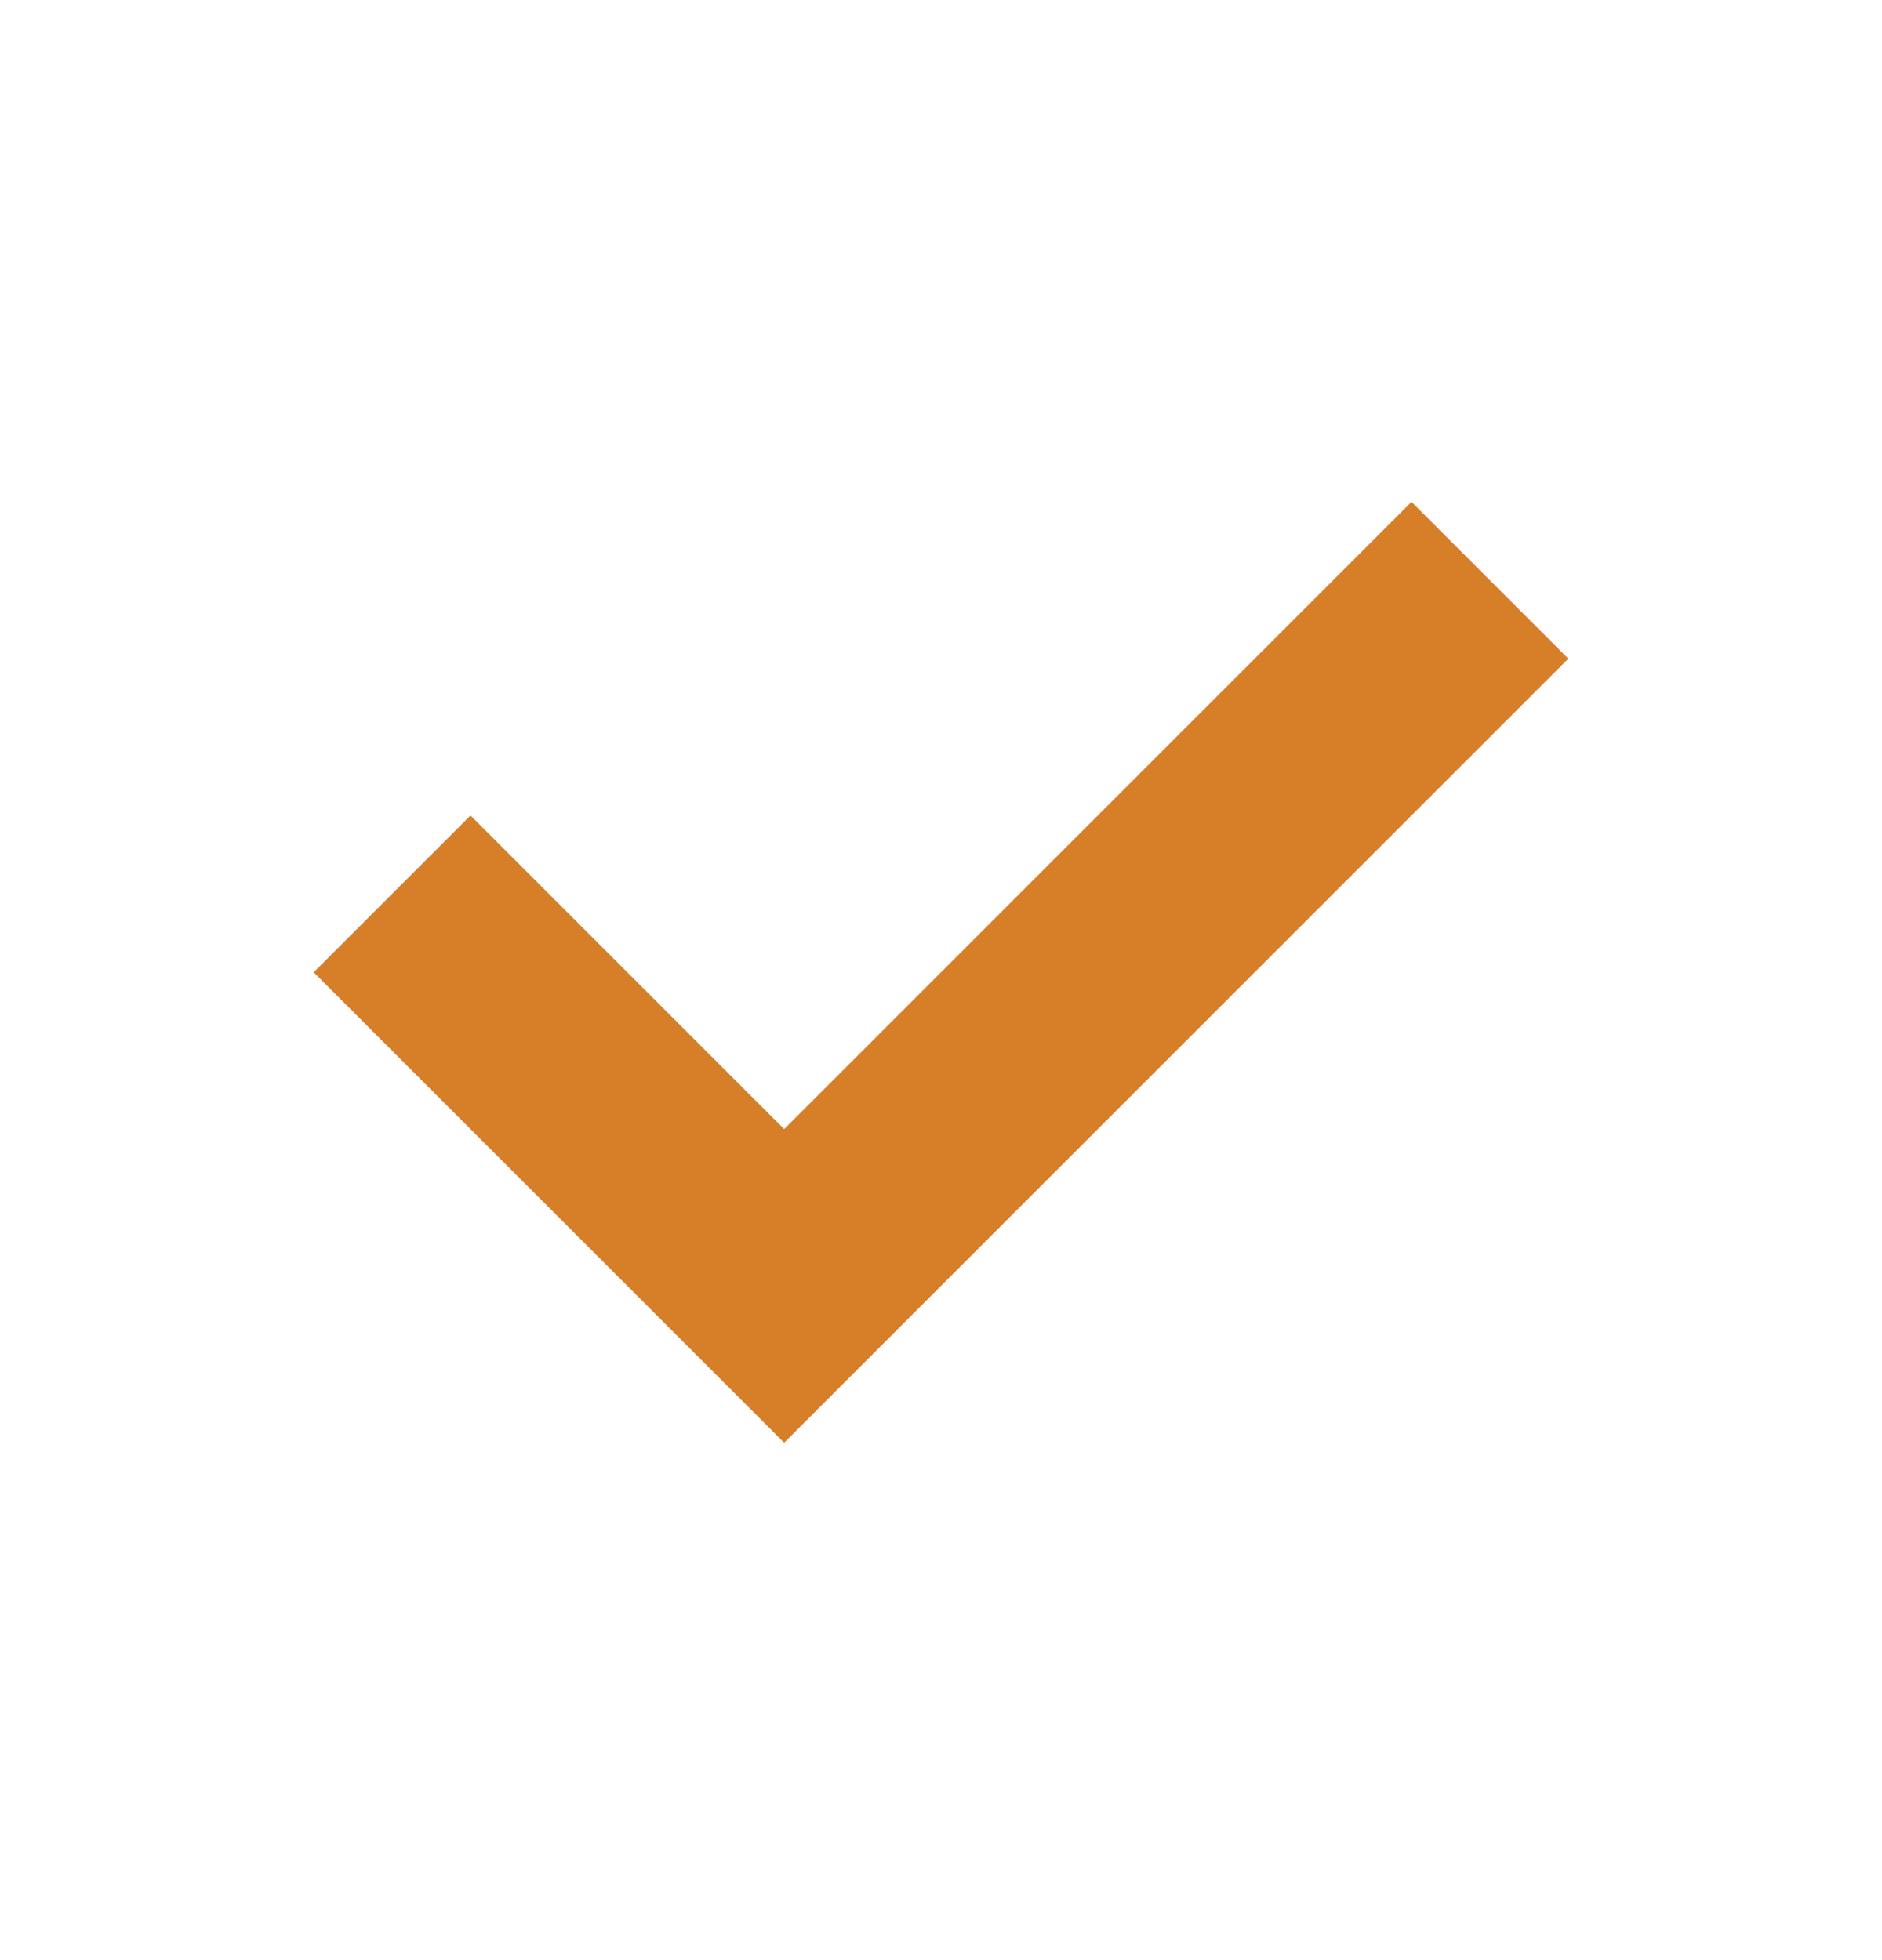
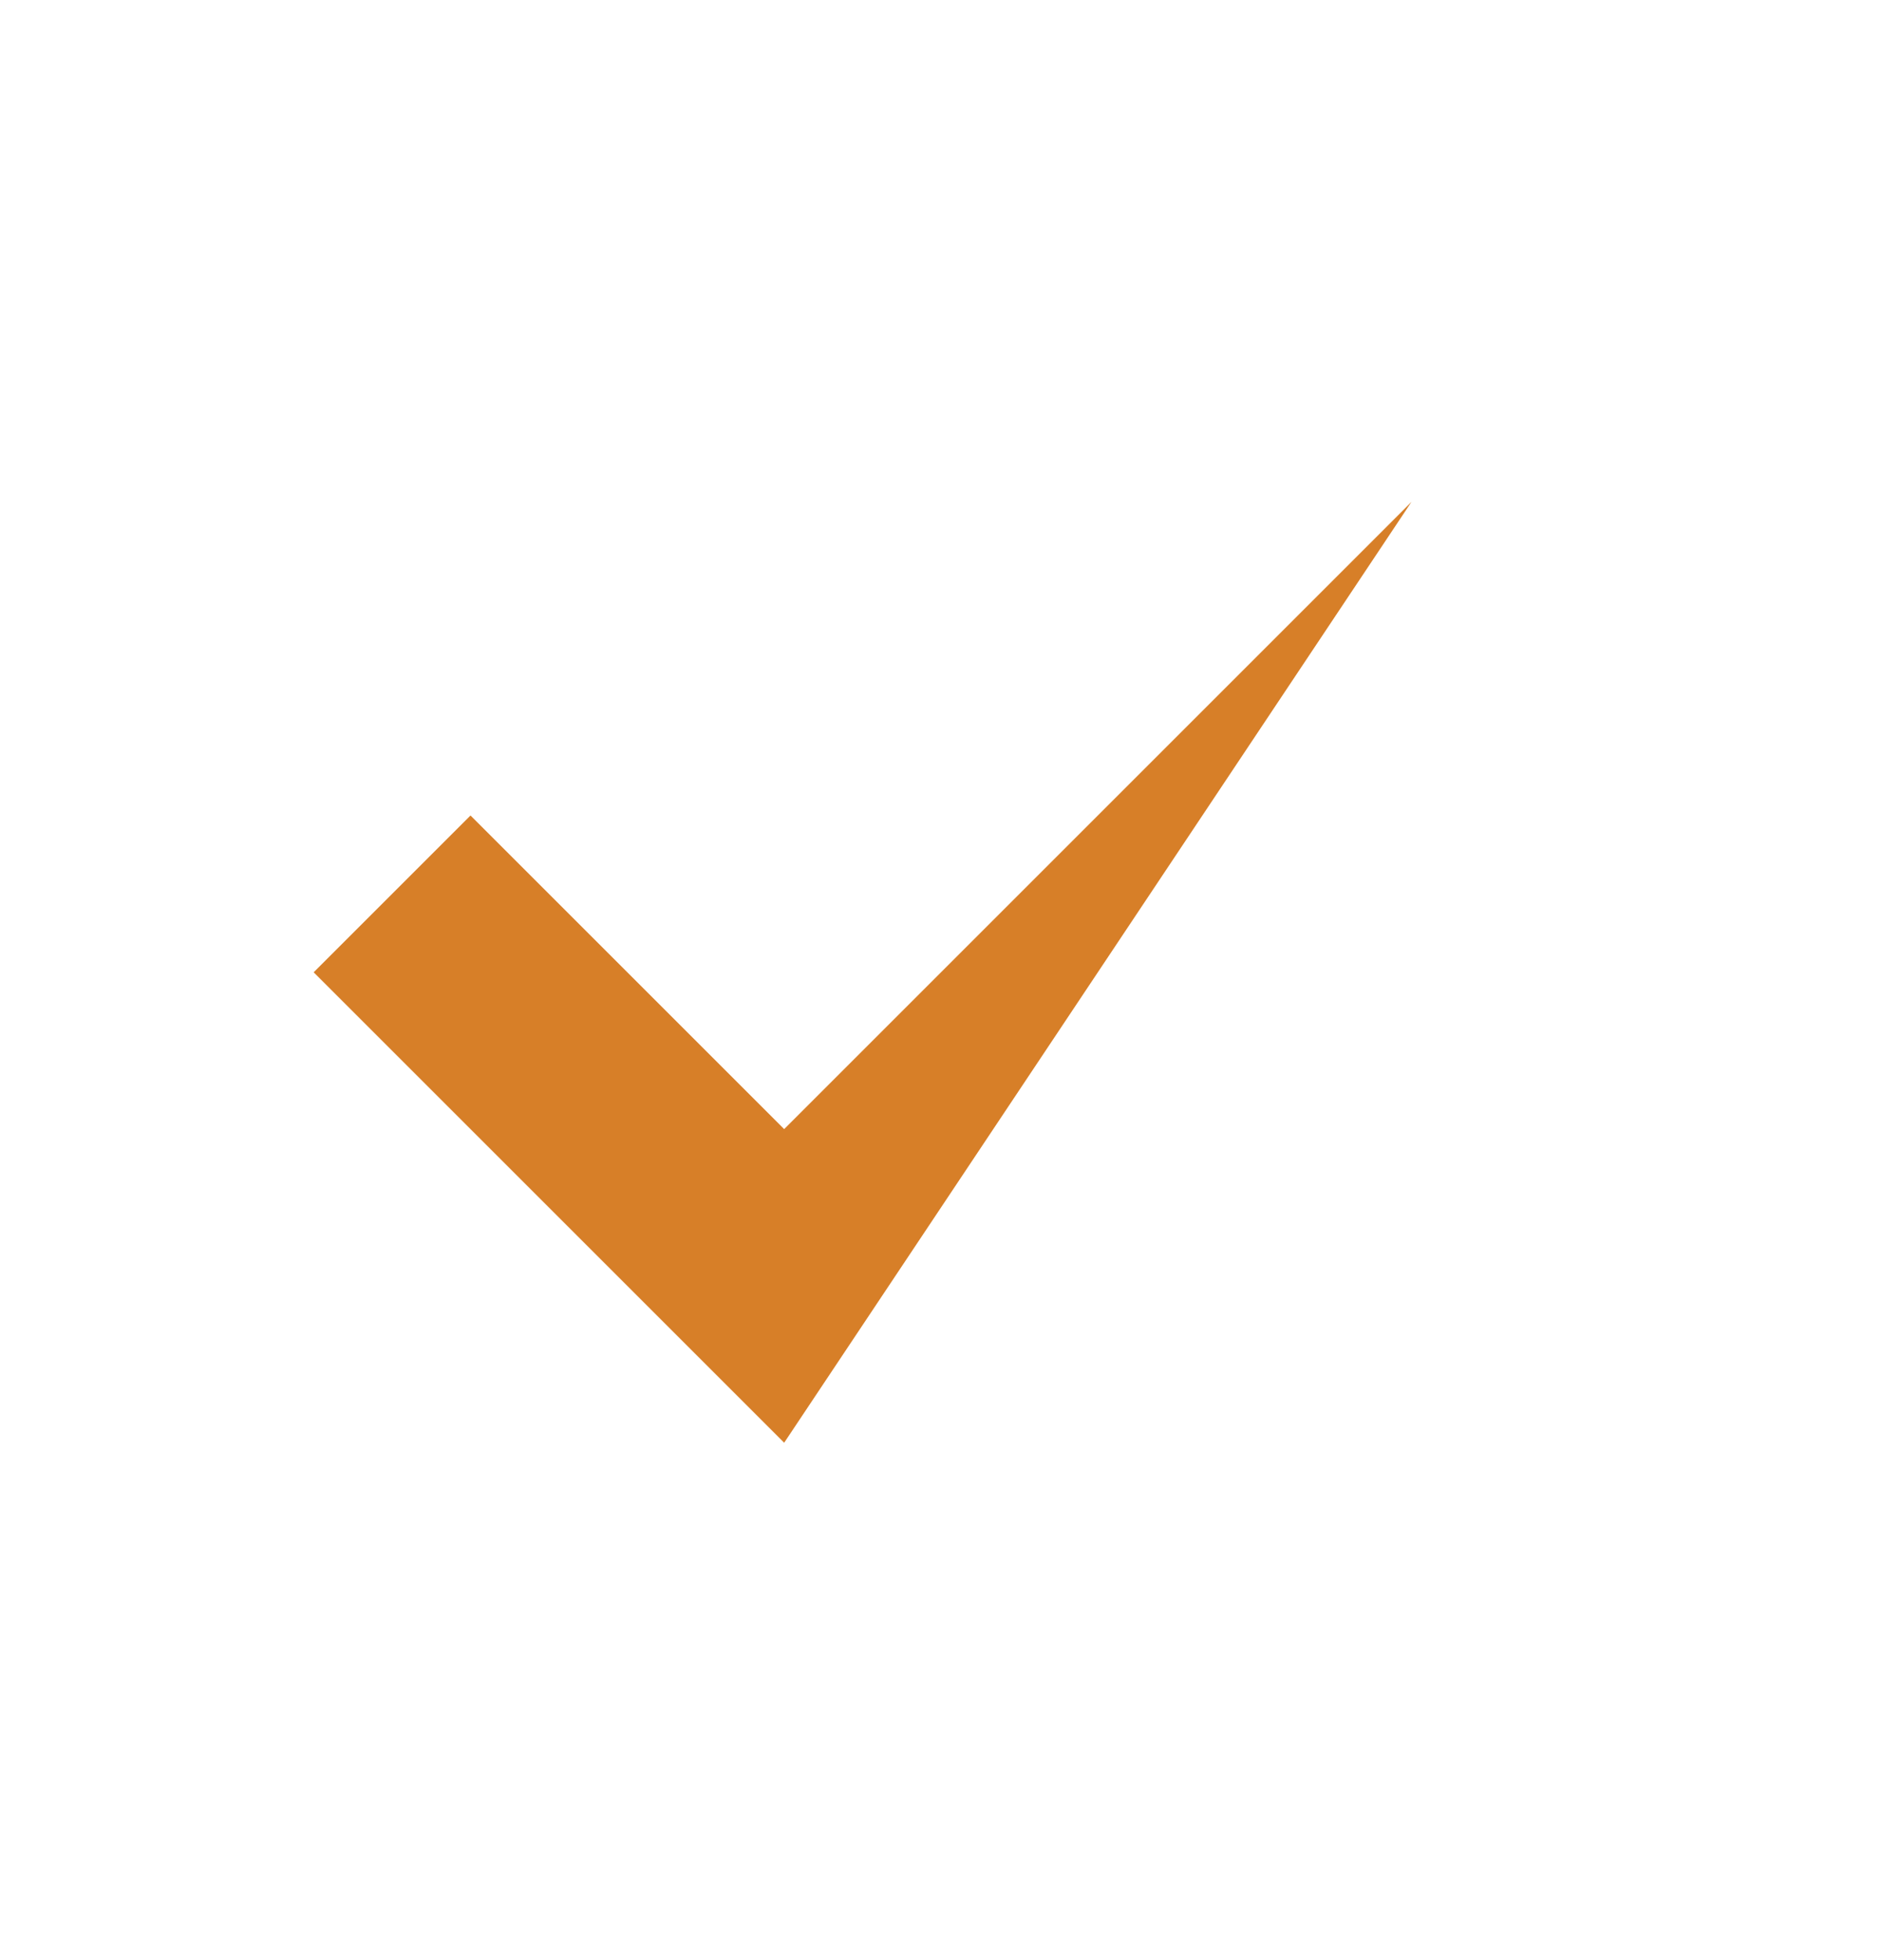
<svg xmlns="http://www.w3.org/2000/svg" width="24" height="25" viewBox="0 0 24 25" fill="none">
-   <path fill-rule="evenodd" clip-rule="evenodd" d="M6 10.401L4 12.401L10 18.401L20 8.401L18 6.401L10 14.401L6 10.401Z" fill="#D77F28" />
+   <path fill-rule="evenodd" clip-rule="evenodd" d="M6 10.401L4 12.401L10 18.401L18 6.401L10 14.401L6 10.401Z" fill="#D77F28" />
</svg>